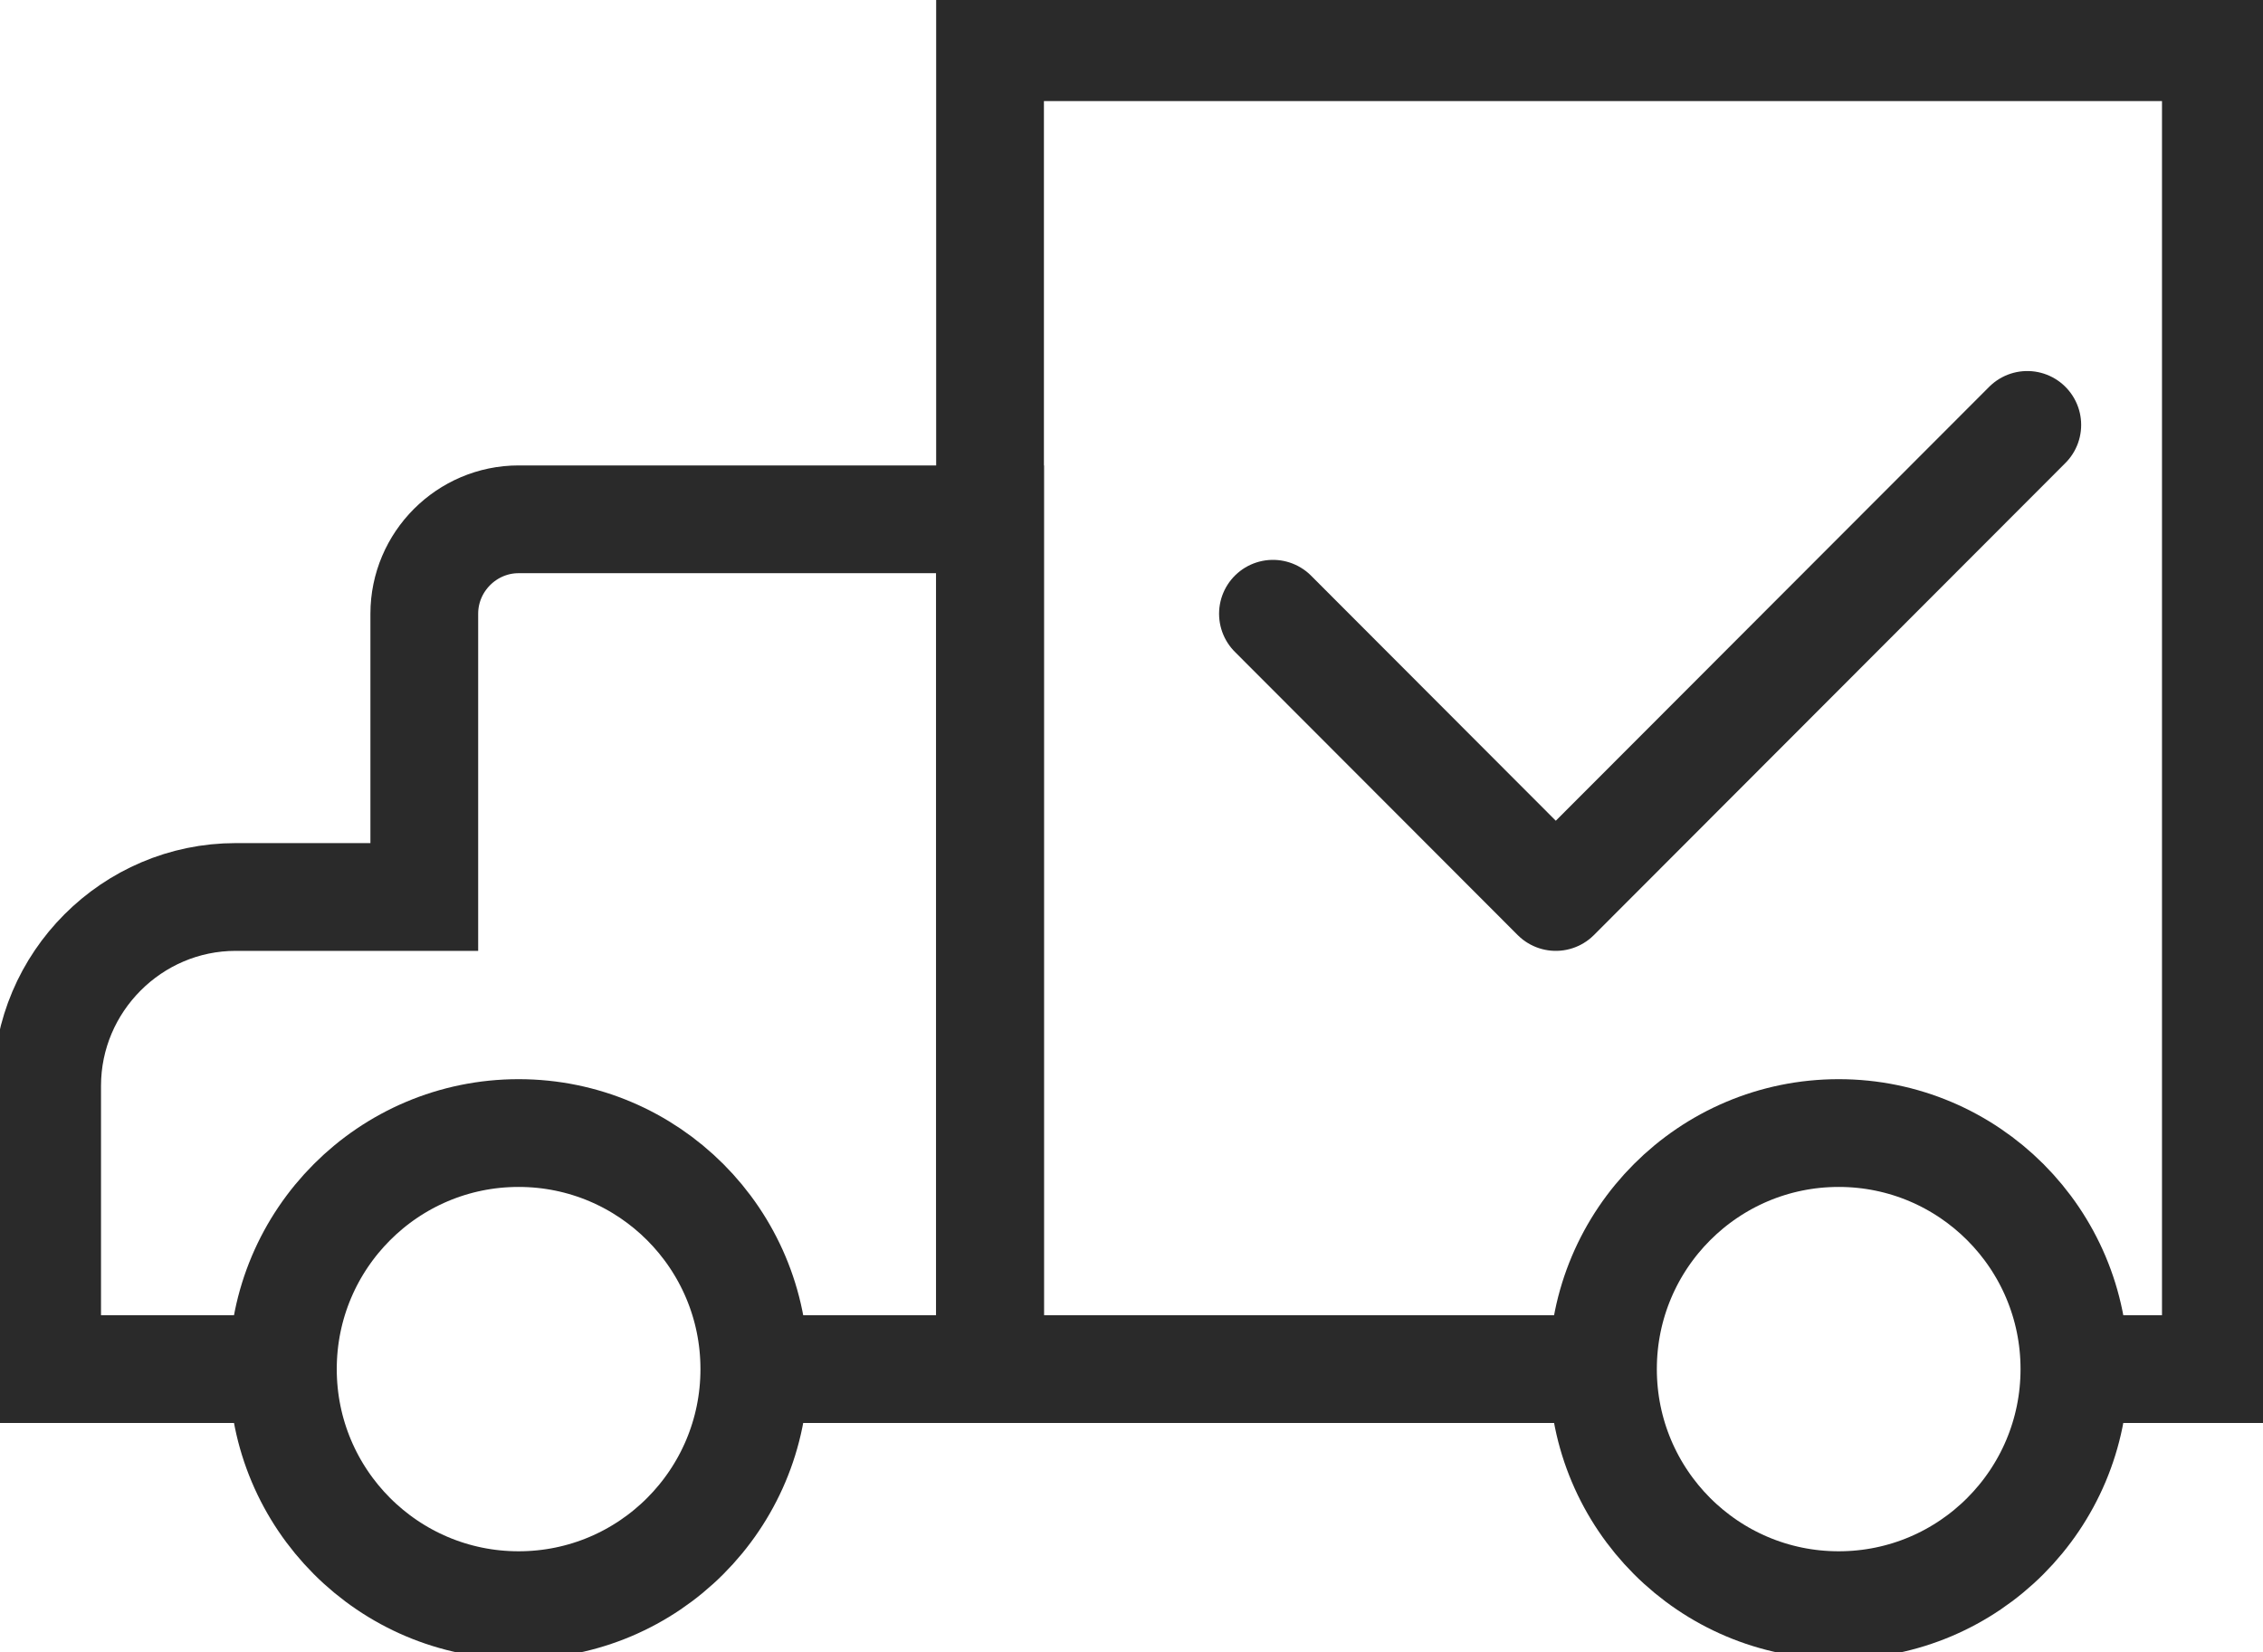
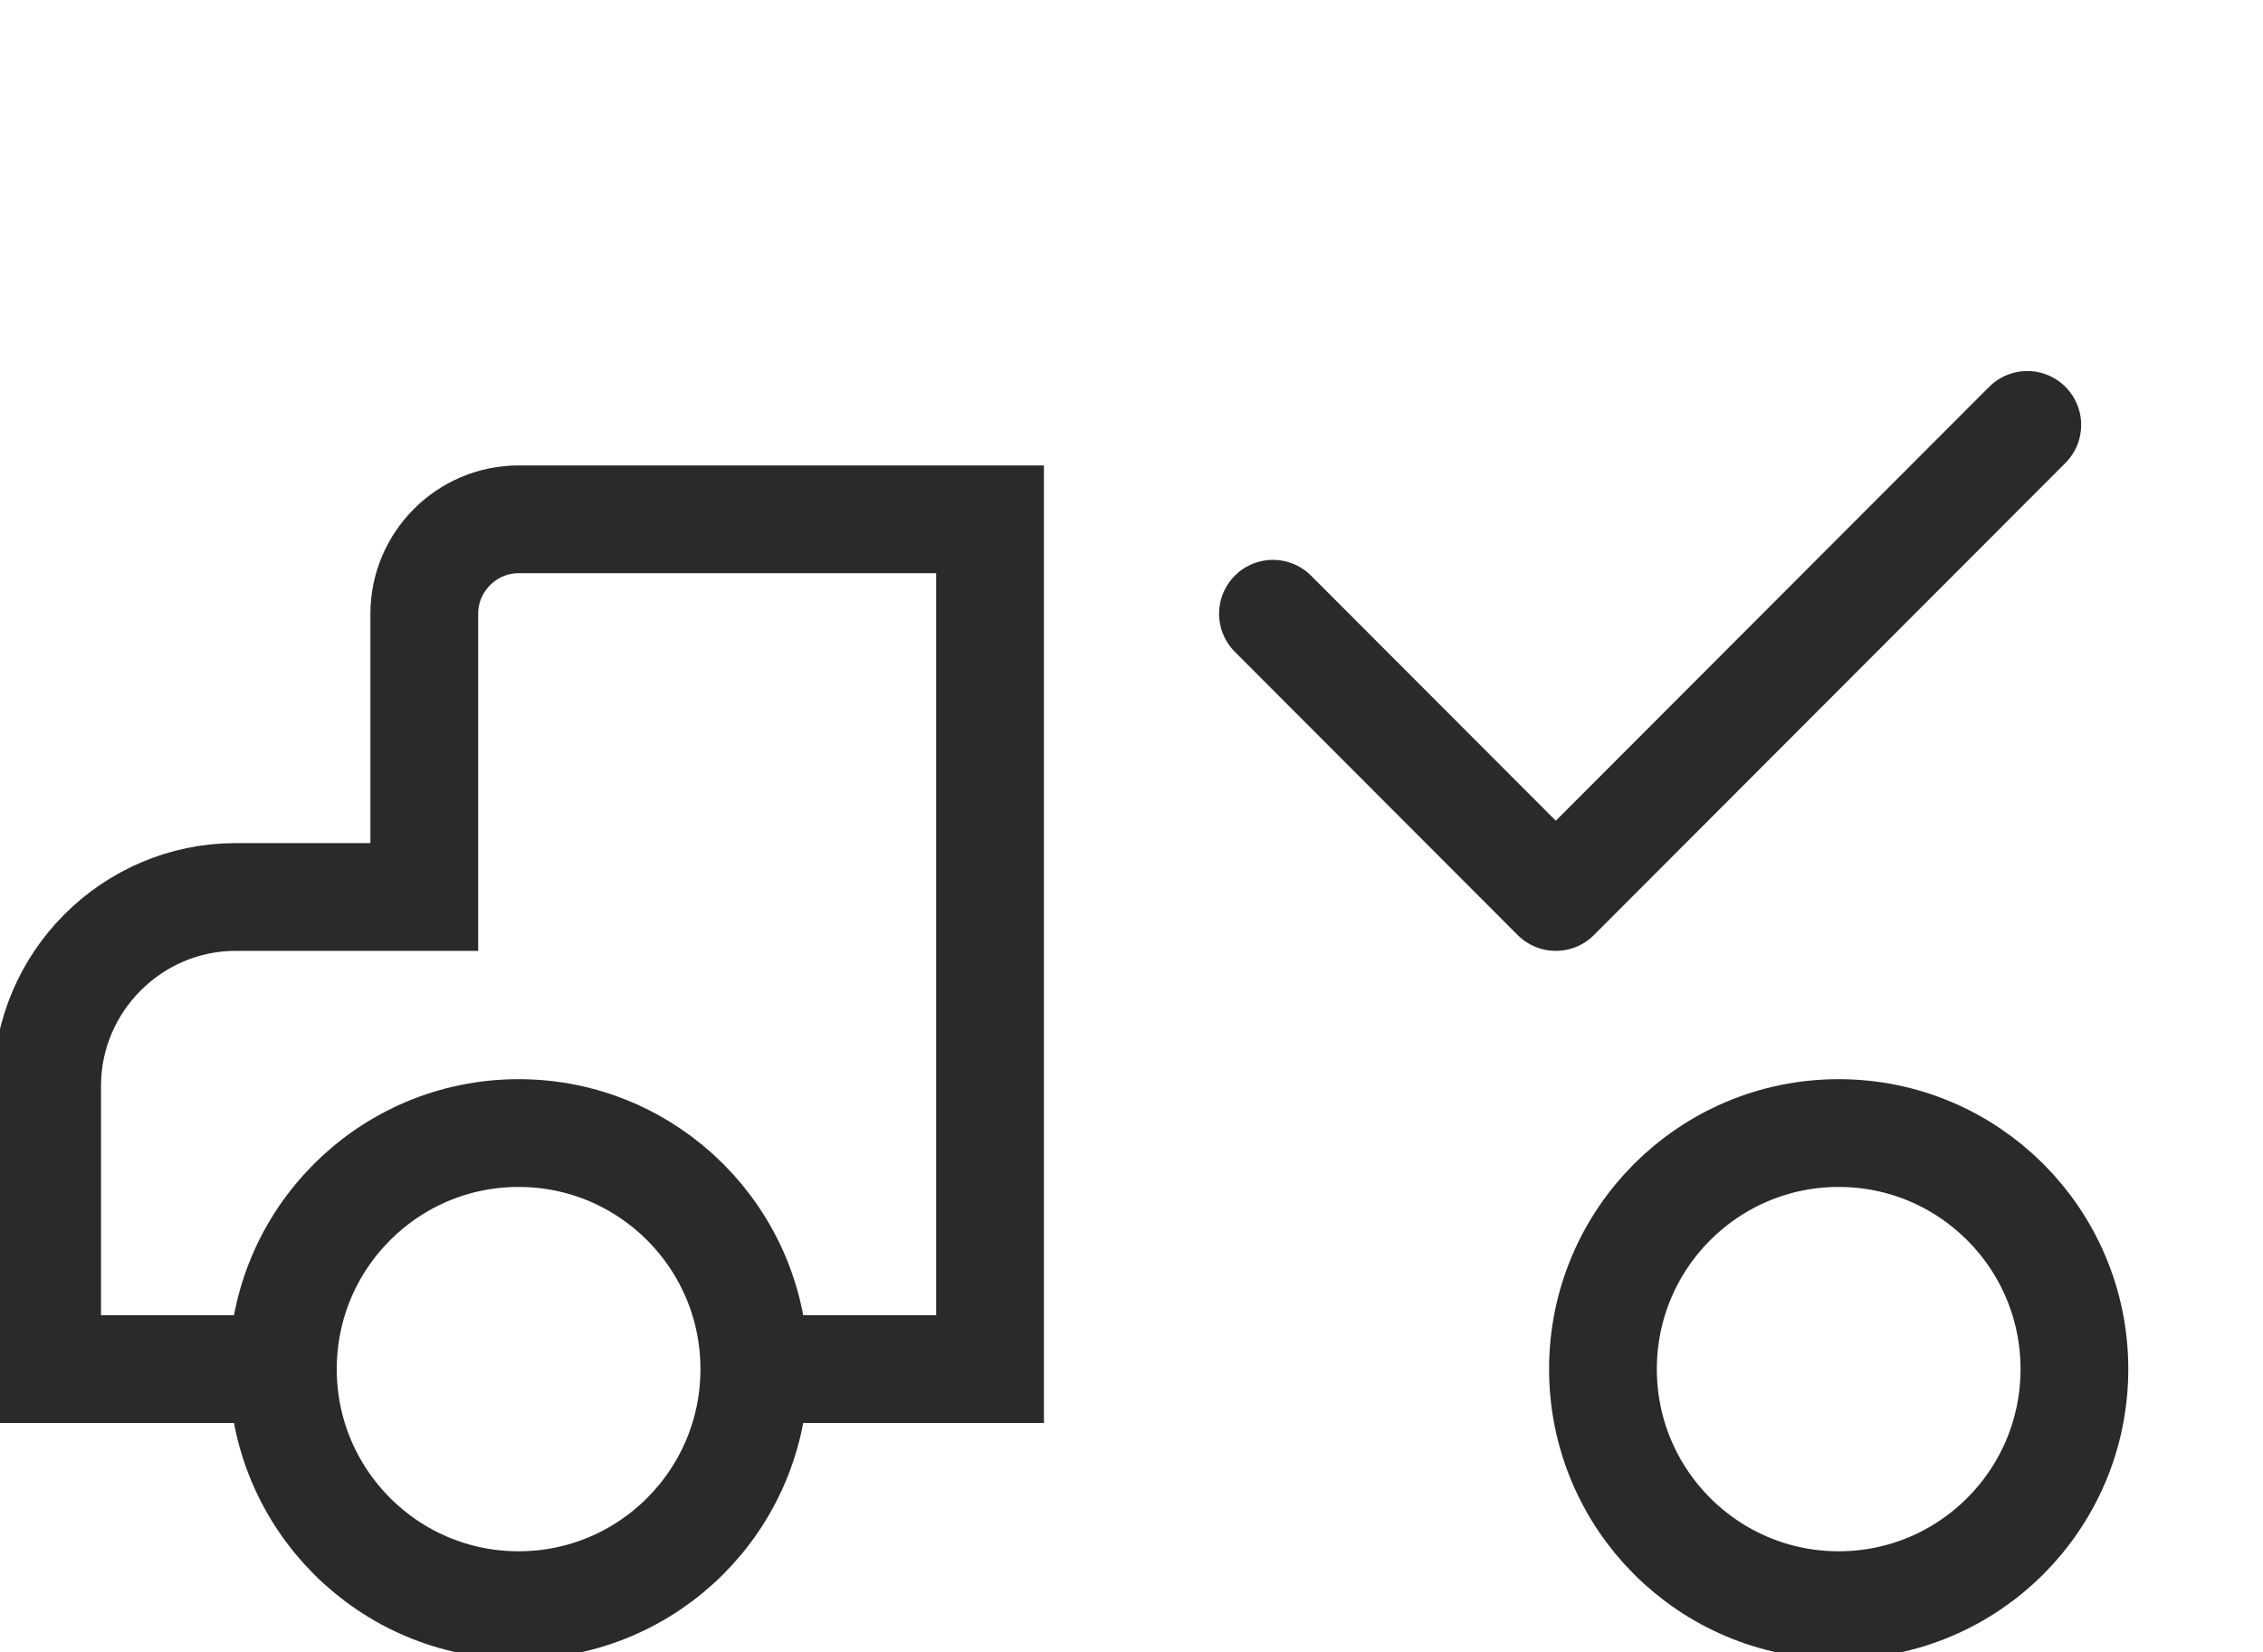
<svg xmlns="http://www.w3.org/2000/svg" width="63" height="46" viewBox="0 0 63 46" fill="none">
  <g clip-path="url(#clip0_6884_77)">
-     <path d="M59.062 38.114H61.688V1.314H27.562V14.457V24.971V38.114H43.312" stroke="#2A2A2A" stroke-width="3" stroke-miterlimit="10" stroke-linecap="round" />
    <path d="M6.562 38.114H1.312V30.229C1.312 27.337 3.675 24.971 6.562 24.971H11.812V17.086C11.812 15.64 12.994 14.457 14.438 14.457H27.562V38.114H22.312" stroke="#2A2A2A" stroke-width="3" stroke-miterlimit="10" stroke-linecap="round" />
    <path d="M14.438 44.686C18.062 44.686 21 41.744 21 38.114C21 34.485 18.062 31.543 14.438 31.543C10.813 31.543 7.875 34.485 7.875 38.114C7.875 41.744 10.813 44.686 14.438 44.686Z" stroke="#2A2A2A" stroke-width="3" stroke-miterlimit="10" />
    <path d="M51.188 44.686C54.812 44.686 57.75 41.744 57.75 38.114C57.75 34.485 54.812 31.543 51.188 31.543C47.563 31.543 44.625 34.485 44.625 38.114C44.625 41.744 47.563 44.686 51.188 44.686Z" stroke="#2A2A2A" stroke-width="3" stroke-miterlimit="10" />
    <path d="M56.438 11.829L43.312 24.971L35.438 17.086" stroke="#2A2A2A" stroke-width="3" stroke-linecap="round" stroke-linejoin="round" />
  </g>
  <defs>
    <clipPath id="clip0_6884_77">
      <rect width="63" height="46" fill="white" />
    </clipPath>
  </defs>
</svg>